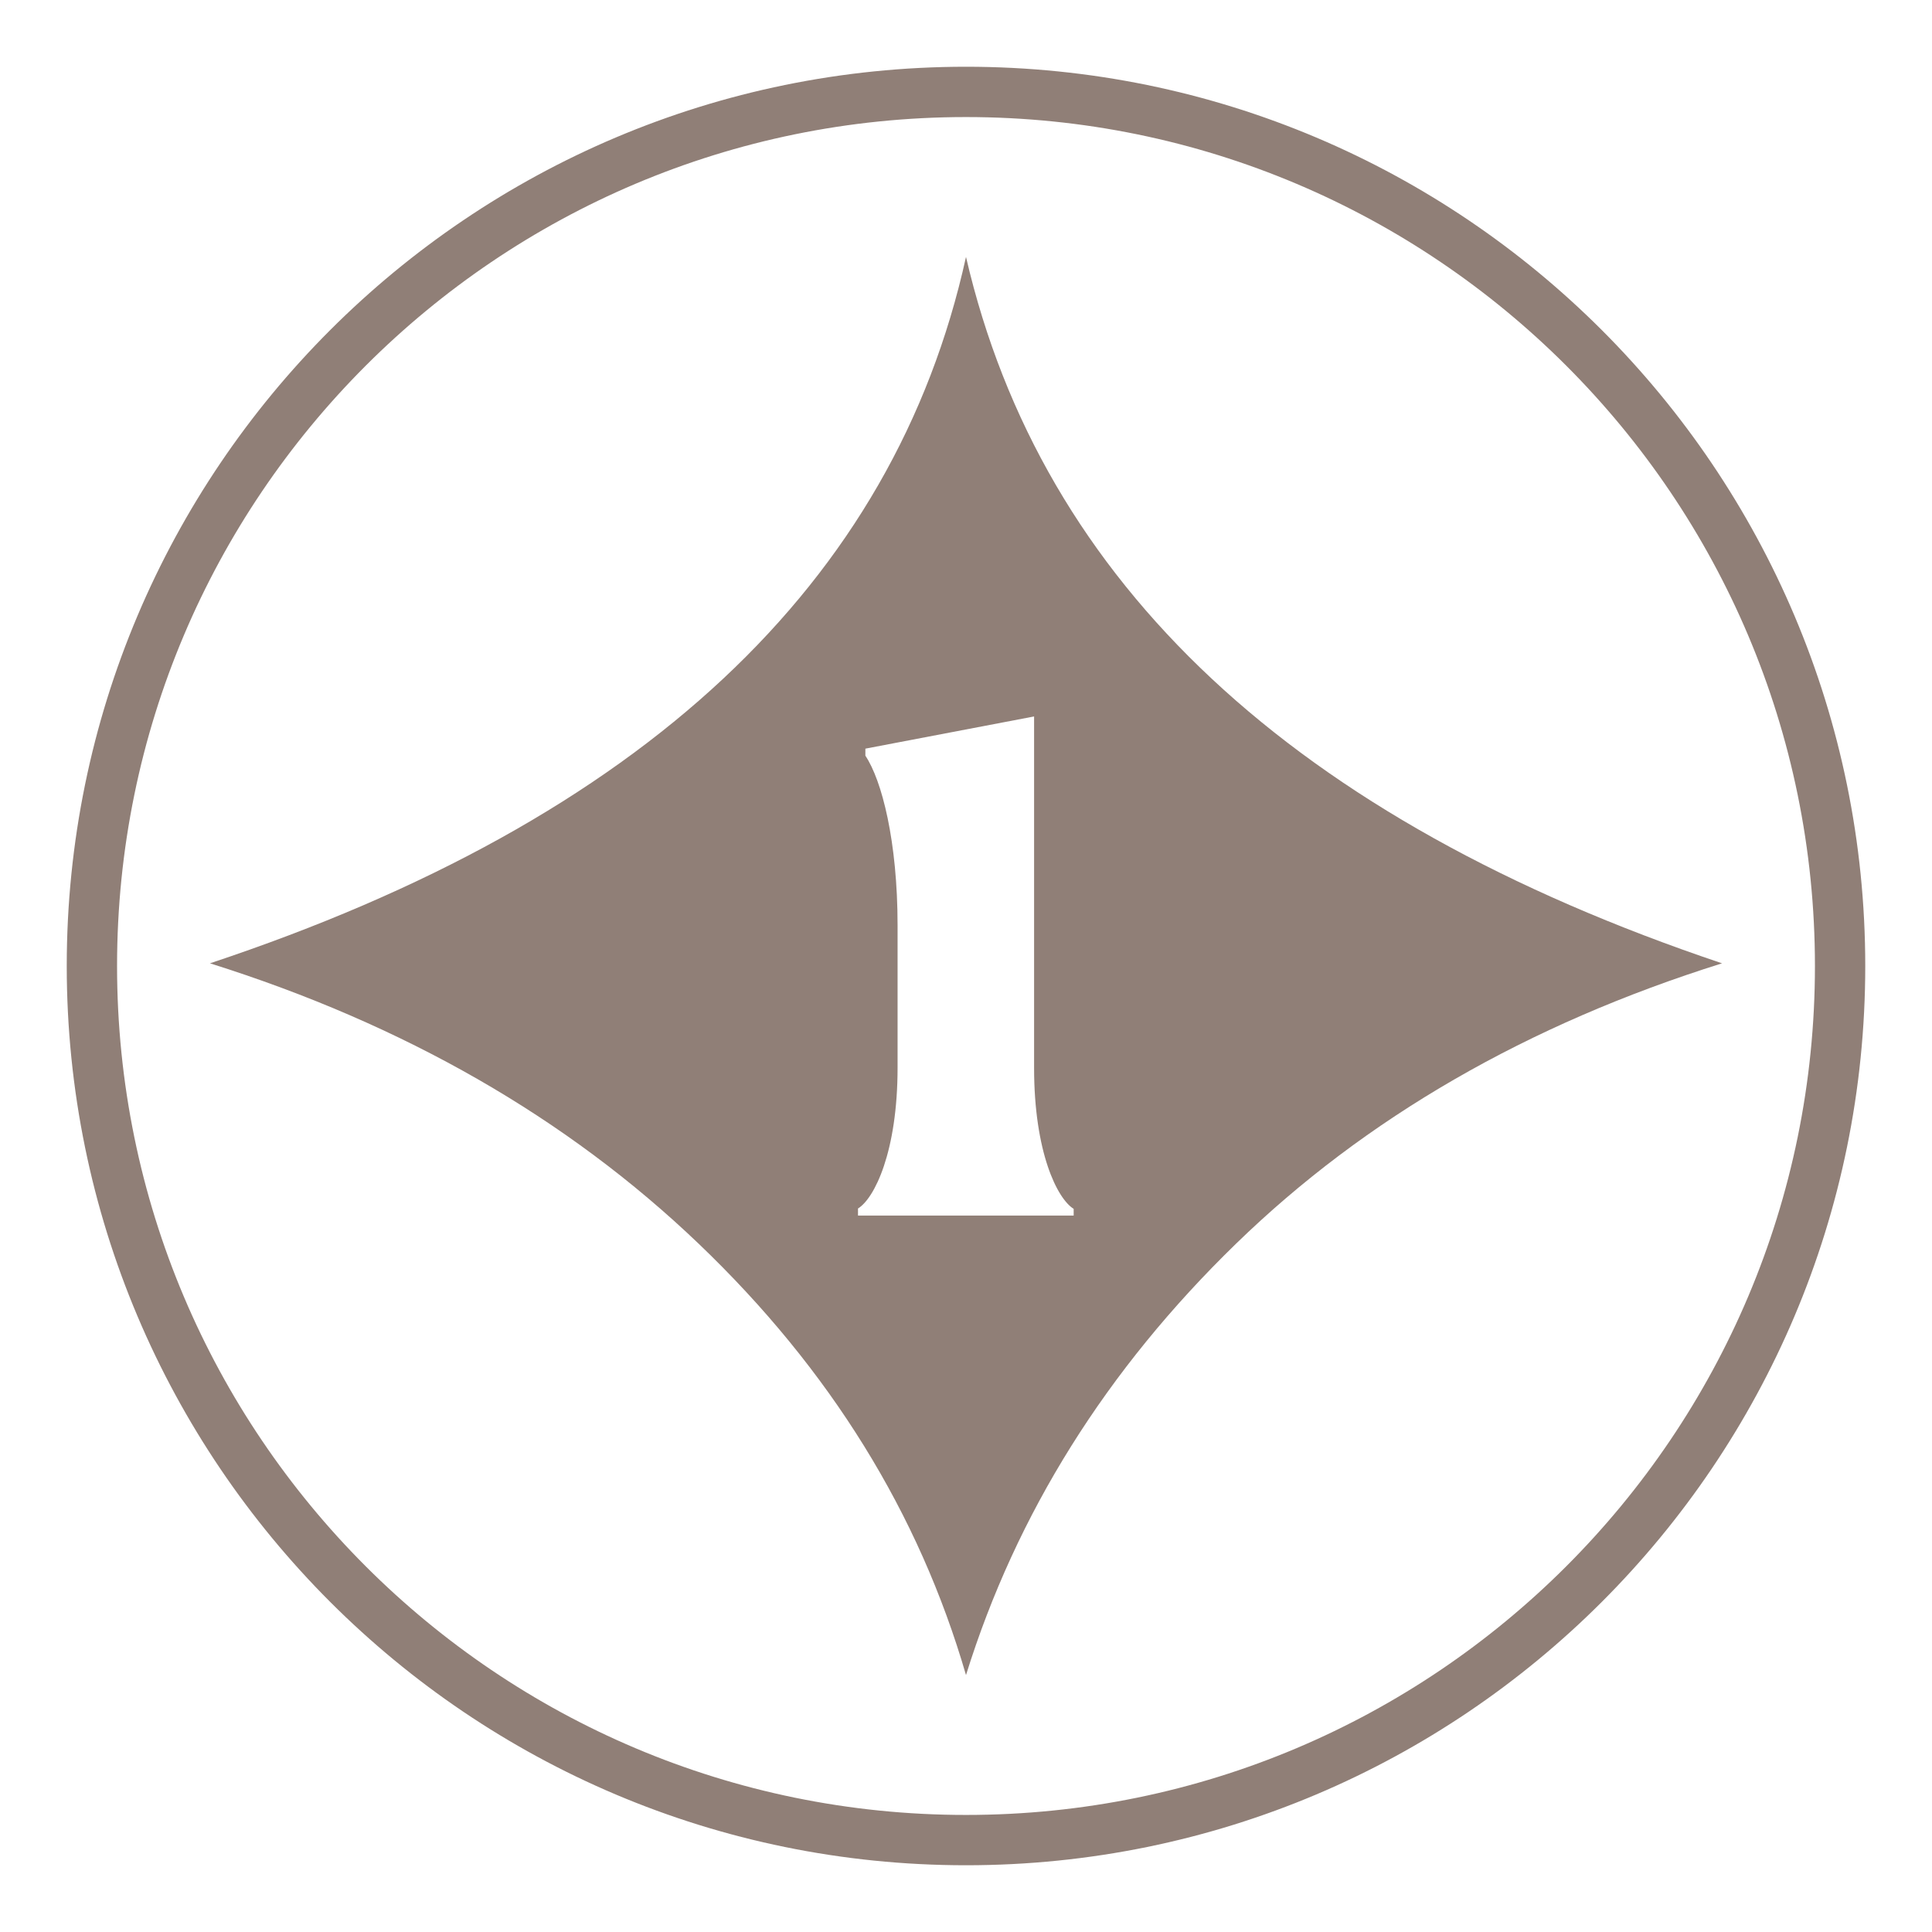
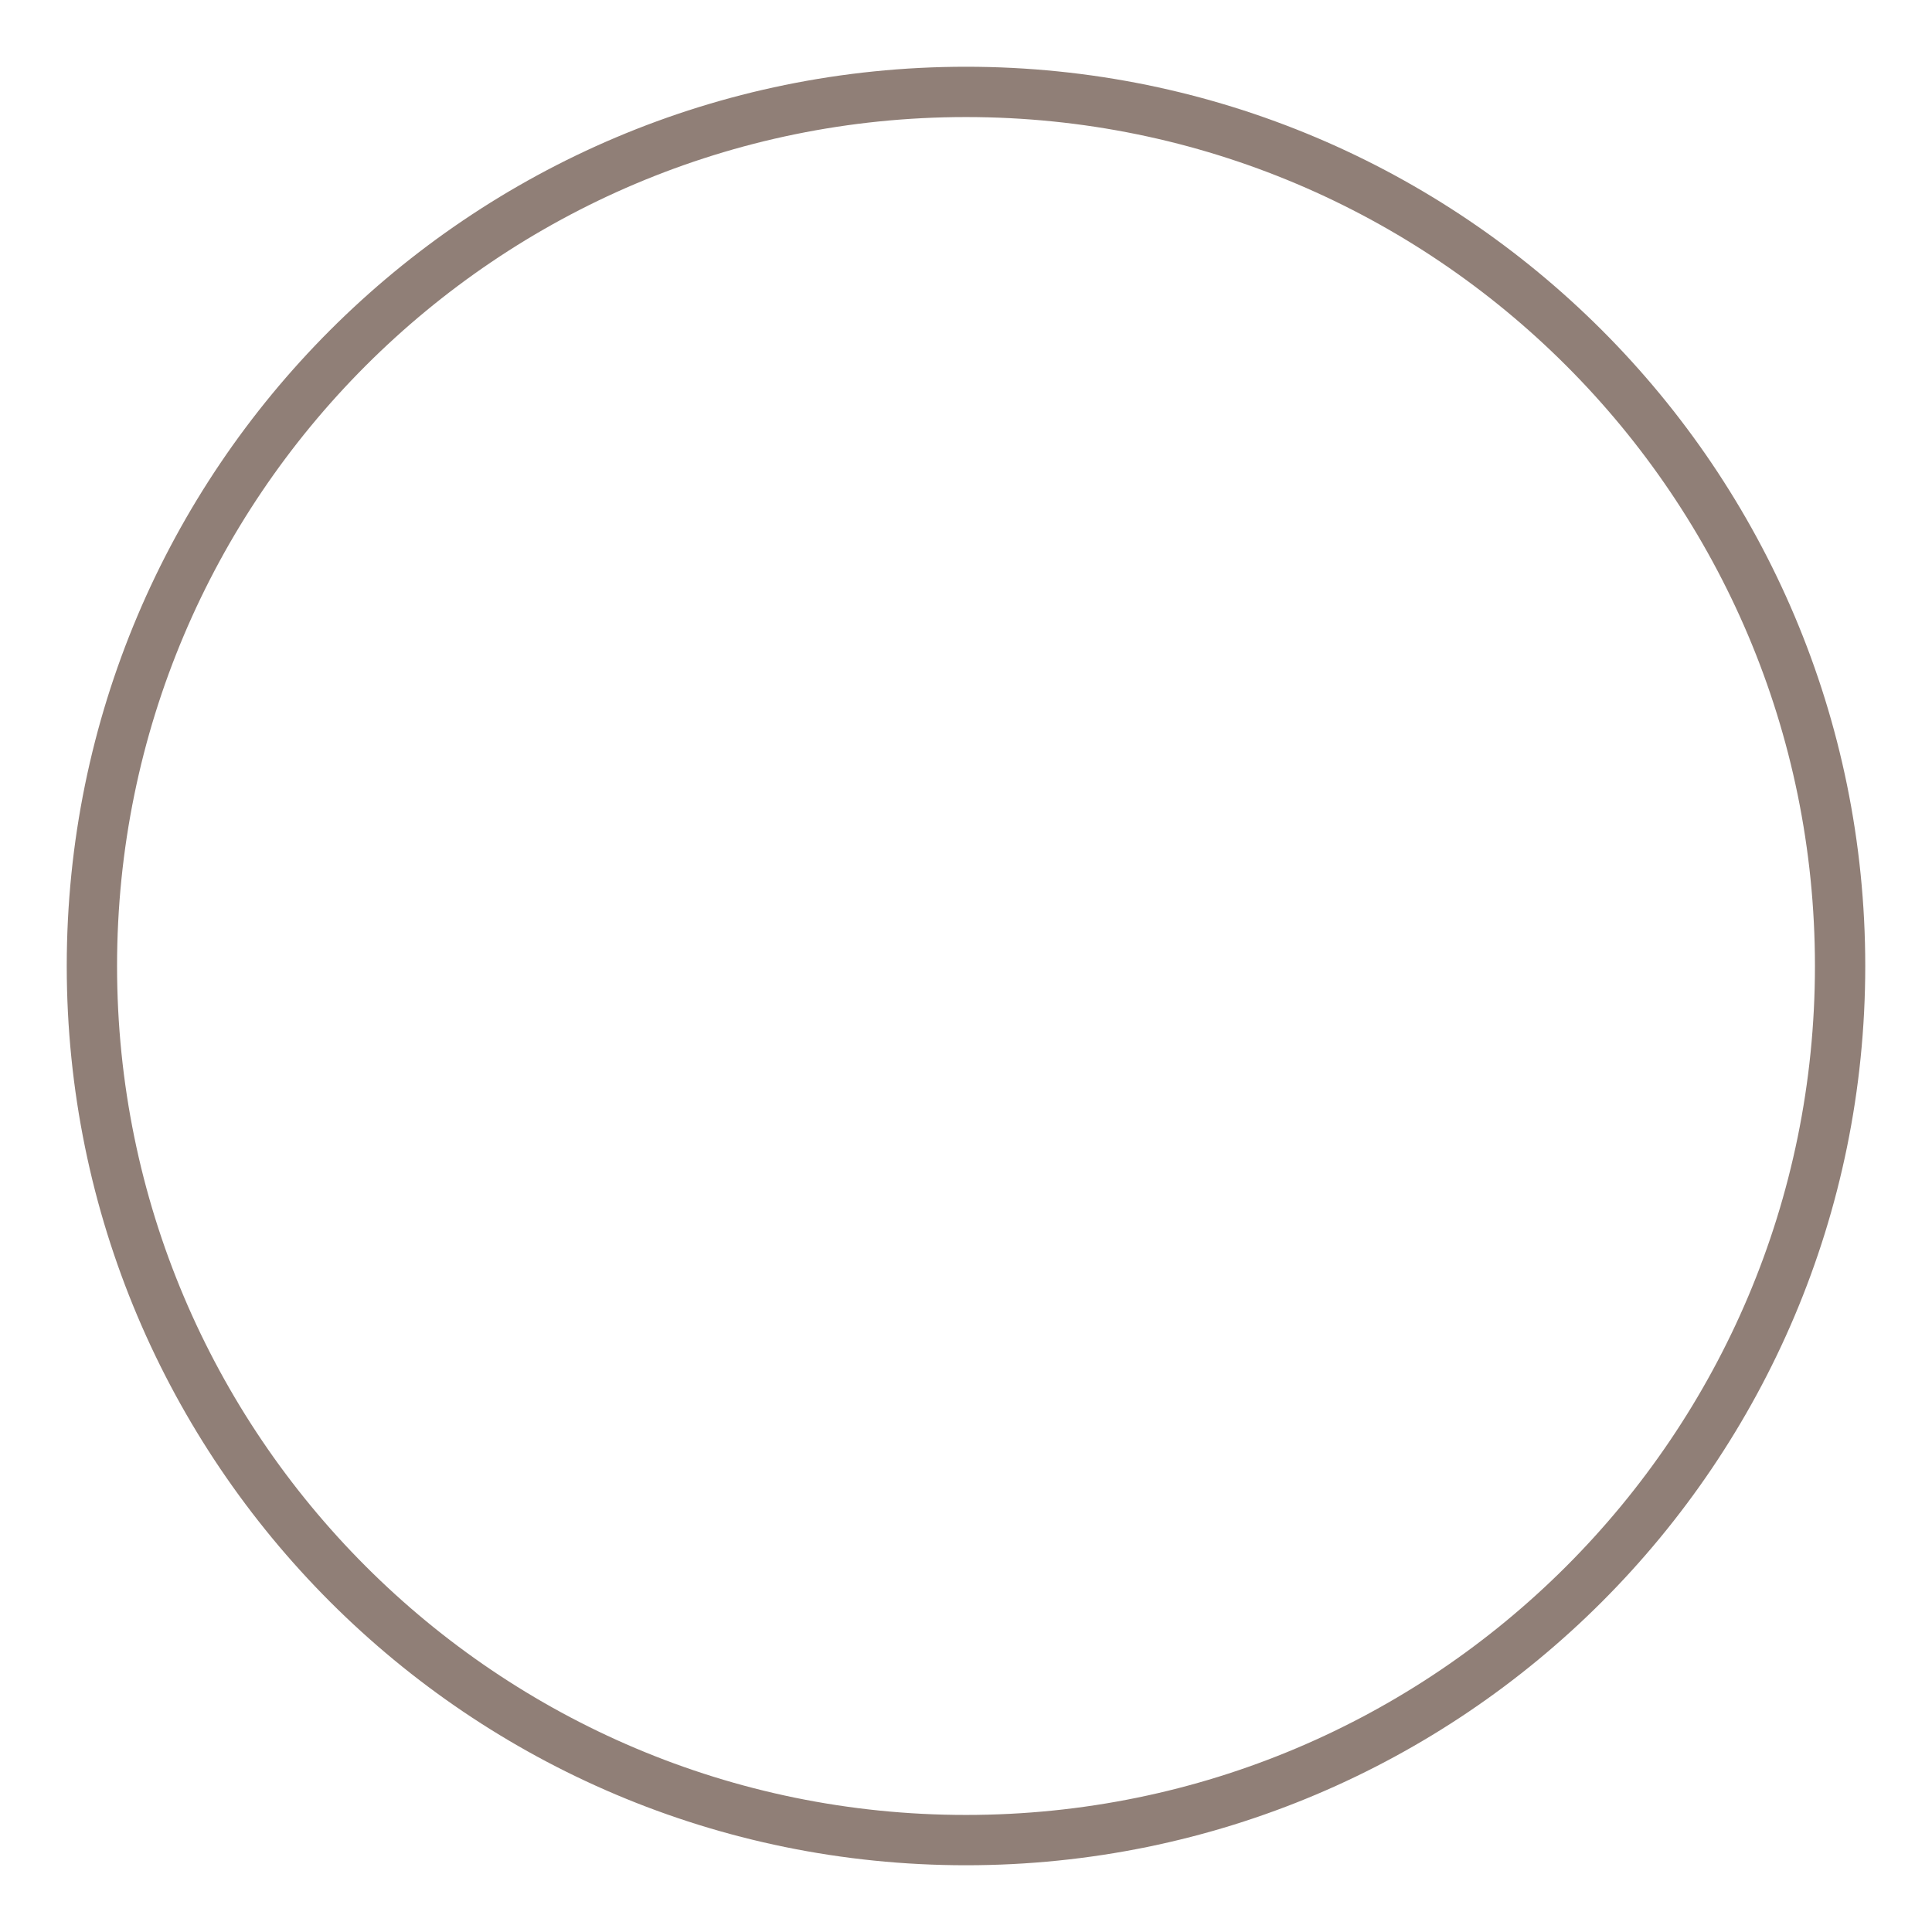
<svg xmlns="http://www.w3.org/2000/svg" data-bbox="27.4 27.4 521.2 521.2" viewBox="0 0 576 576" data-type="ugc">
  <g>
    <path fill="none" stroke="#907f77" stroke-miterlimit="10" stroke-width="15" d="M548.6 288c0 143.925-116.675 260.6-260.6 260.6S27.4 431.925 27.4 288 144.075 27.4 288 27.4 548.6 144.075 548.6 288z" />
-     <path d="M288 76.6c-21.5 97.5-96.6 167.8-225.4 210.6 57.9 18.2 106.5 46.1 145.7 83.6S274 451.2 288 499.4c15-48.2 41.9-91.1 80.5-128.6s86.9-65.4 144.9-83.6C385.7 244.3 310.6 174.1 288 76.6m32.1 285.8h-64.3v-2.1c4.9-3 11.8-16.9 11.8-42v-42.4c0-25.1-4.7-43.3-9.6-50.6v-2.1l50.3-9.6v104.8c0 25.1 6.9 39 11.8 42v2.1Z" fill="#907f77" />
  </g>
</svg>